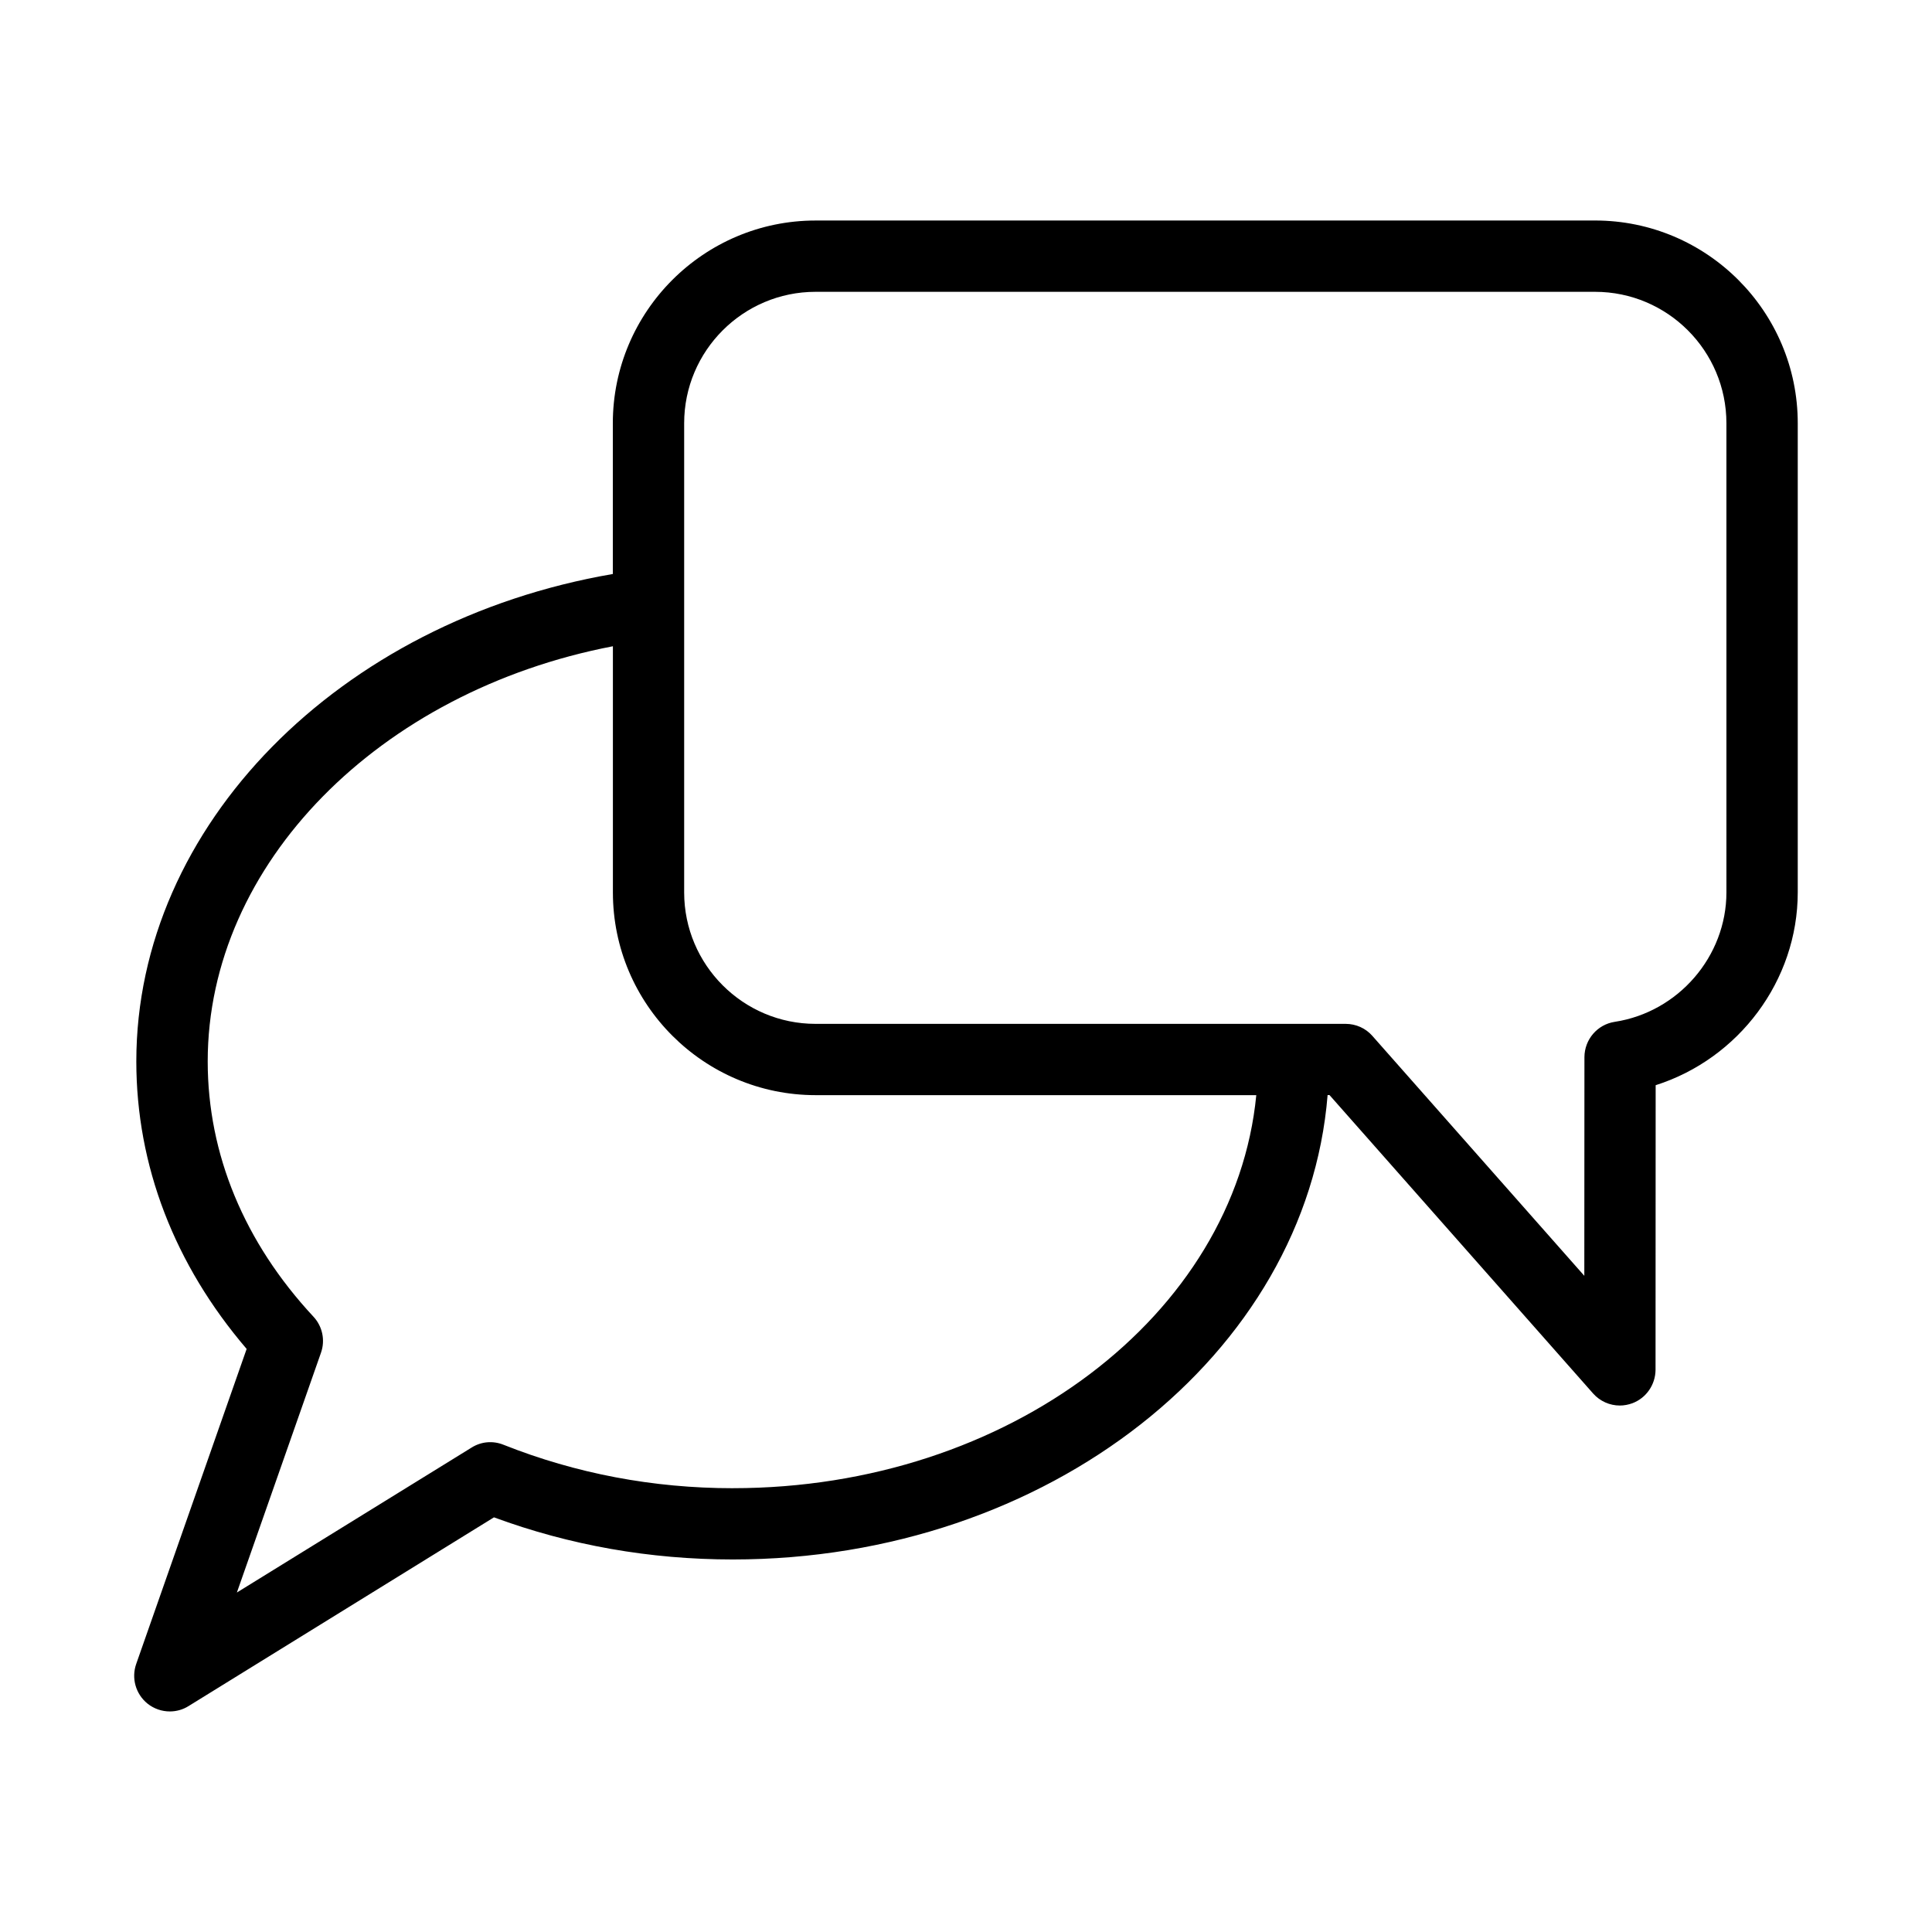
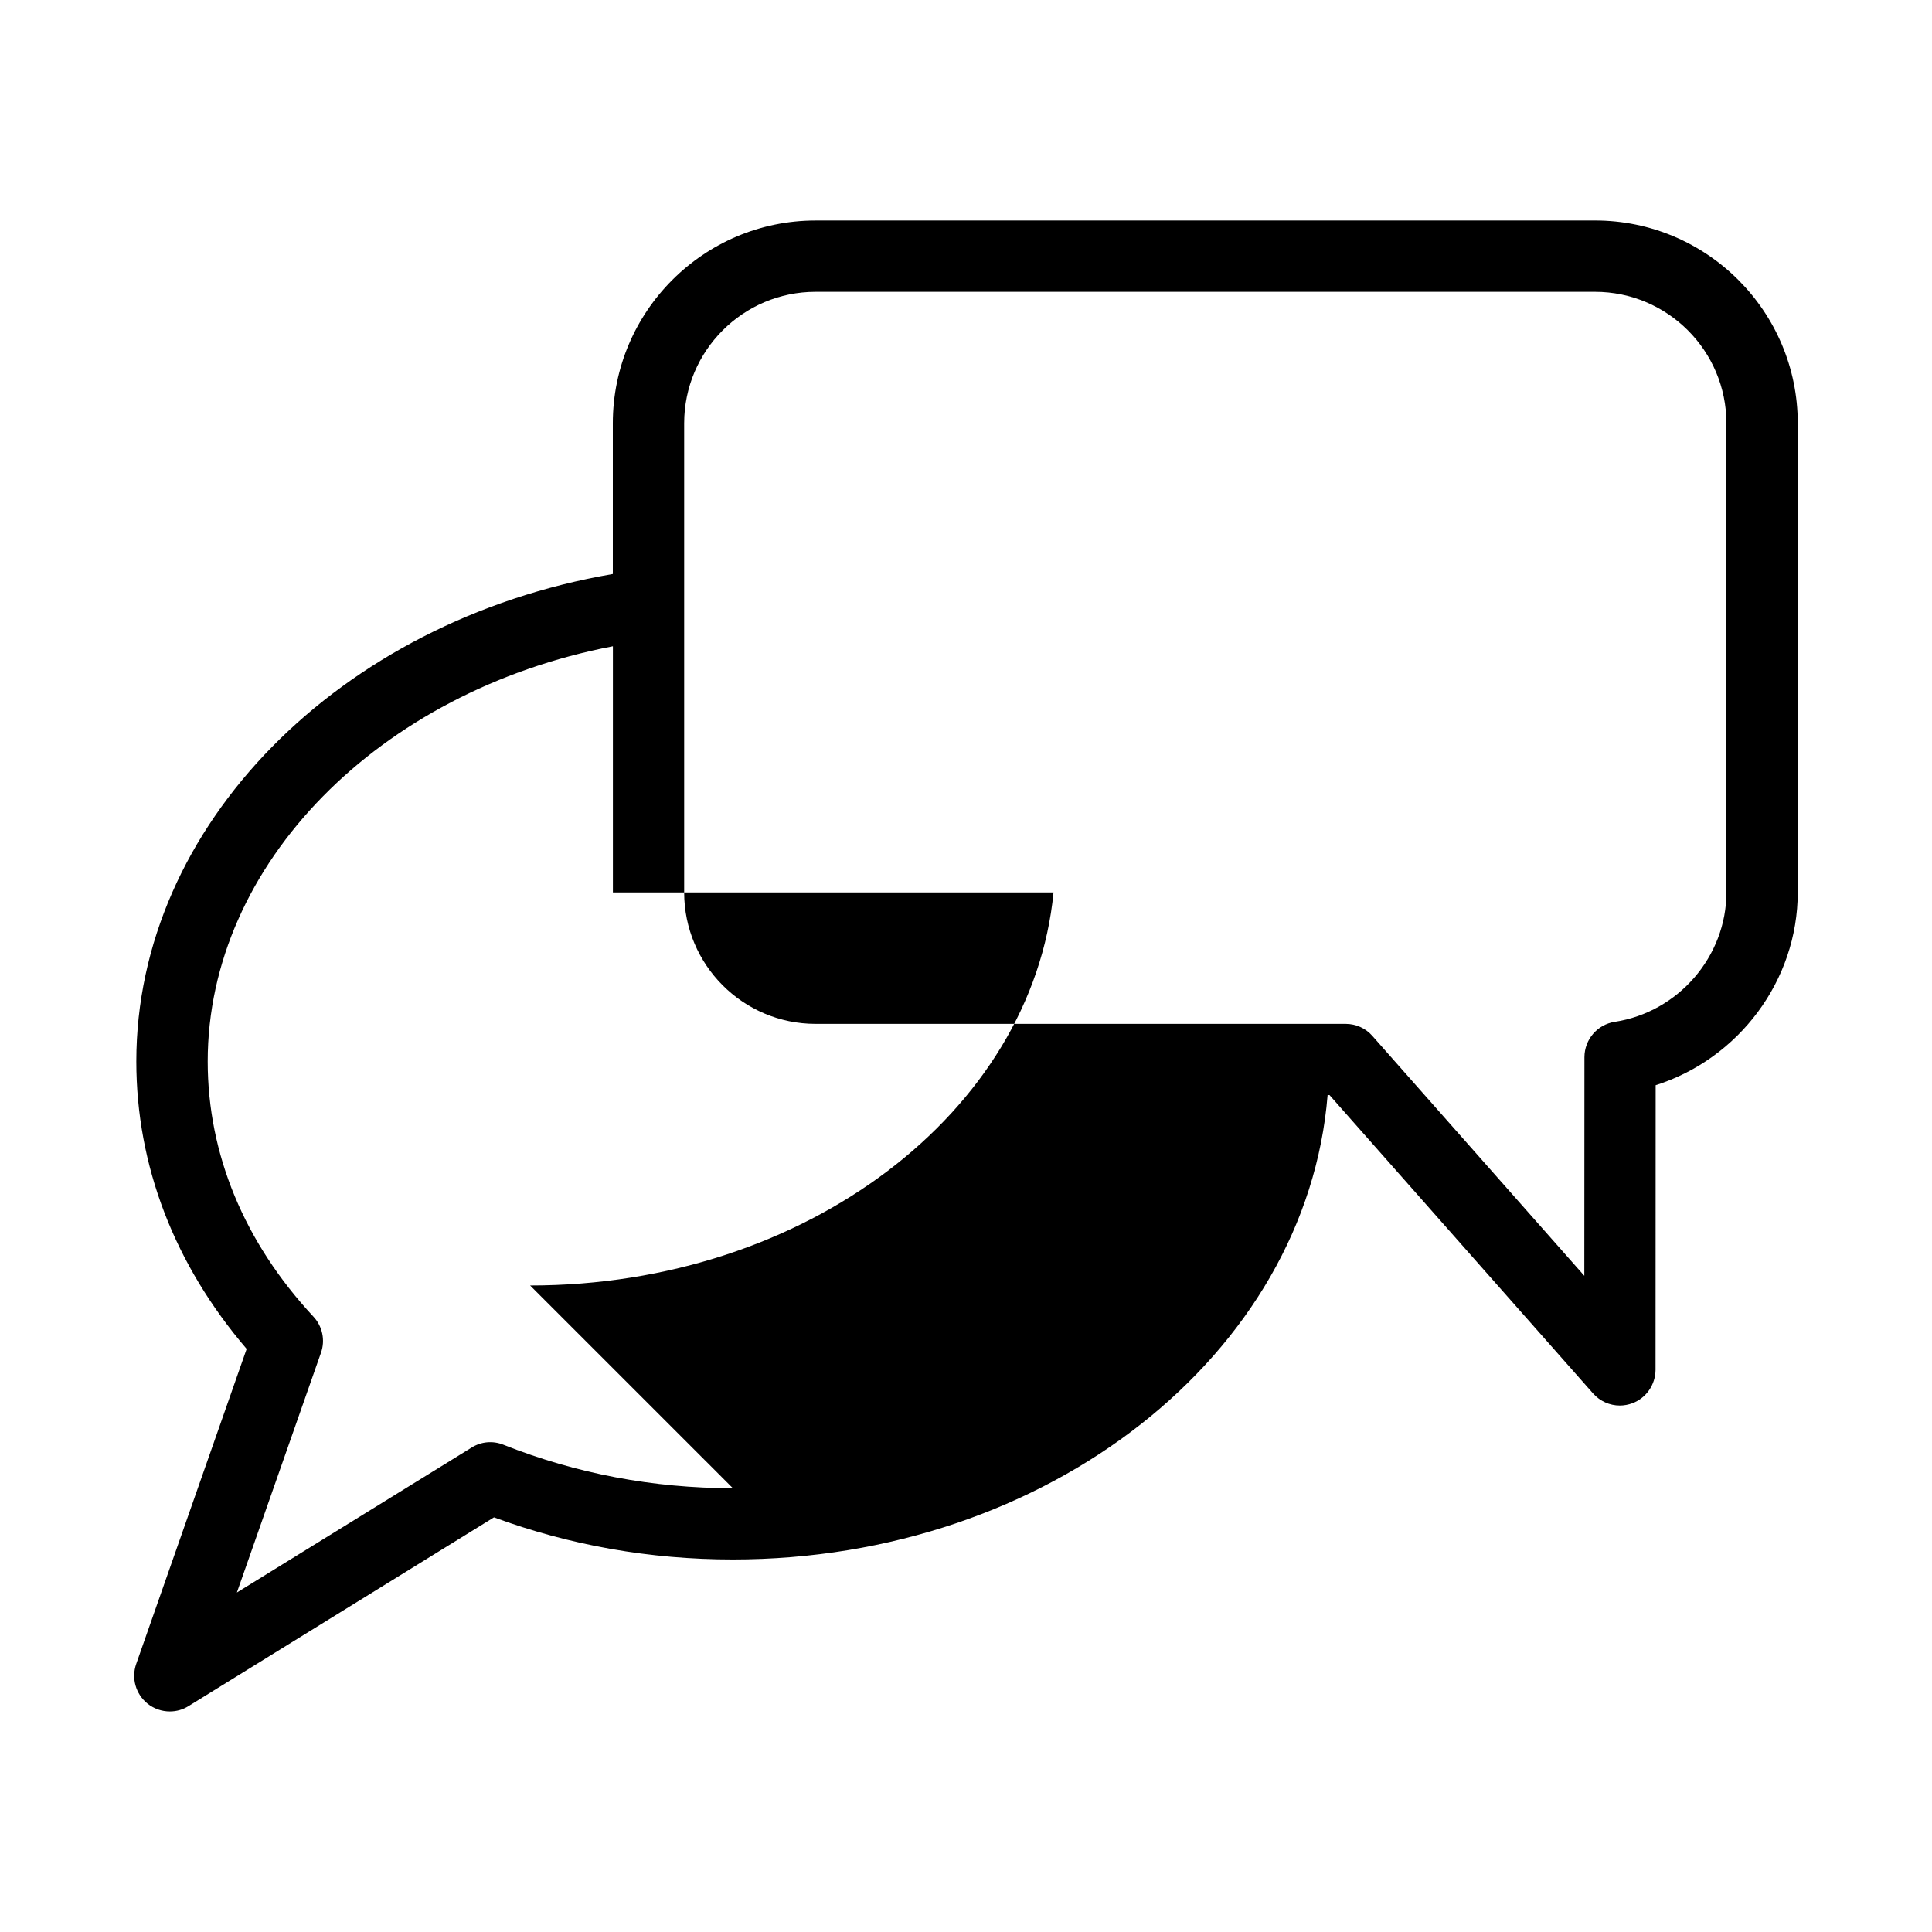
<svg xmlns="http://www.w3.org/2000/svg" fill="#000000" width="800px" height="800px" version="1.1" viewBox="144 144 512 512">
-   <path d="m566.7 202.44h-206.56c-29.629 0-53.734 24.105-53.734 53.734v39.941c-72.516 12.469-126.28 66.707-126.28 129.16 0 27.613 10.094 53.844 29.238 76.203l-29.27 83.492c-1.324 3.777-0.125 7.981 2.992 10.5 1.715 1.371 3.809 2.078 5.918 2.078 1.715 0 3.434-0.457 4.961-1.418l80.941-50.02c20.105 7.414 41.359 11.164 63.293 11.164 83.602 0 152.09-54.457 157.63-123.07h0.504l69.855 79.082c1.828 2.062 4.426 3.195 7.086 3.195 1.117 0 2.266-0.219 3.336-0.613 3.668-1.387 6.094-4.914 6.125-8.848l0.031-75.43c21.961-6.977 37.656-27.664 37.656-51.121v-124.3c0-29.629-24.07-53.734-53.719-53.734zm-228.48 335.95c-21.16 0-41.598-3.891-60.773-11.508-2.801-1.133-5.918-0.867-8.469 0.738l-62.203 38.414 22.293-63.559c1.164-3.305 0.379-6.992-2-9.539-18.344-19.711-28.023-43.074-28.023-67.652 0-52.348 45.484-98.133 107.38-110.02v65.242c0 29.629 24.105 53.719 53.734 53.719h116.77c-5.652 58.172-65.621 104.16-138.71 104.16zm263.3-157.91c0 16.973-12.738 31.738-29.613 34.32-4.598 0.707-7.996 4.676-8.016 9.352l-0.031 57.953-56.176-63.59c-1.777-2.031-4.359-3.18-7.07-3.18h-140.48c-19.207 0-34.824-15.633-34.824-34.84v-124.32c0-19.207 15.617-34.84 34.824-34.84h206.56c19.223 0 34.824 15.633 34.824 34.84z" />
+   <path d="m566.7 202.44h-206.56c-29.629 0-53.734 24.105-53.734 53.734v39.941c-72.516 12.469-126.28 66.707-126.28 129.16 0 27.613 10.094 53.844 29.238 76.203l-29.27 83.492c-1.324 3.777-0.125 7.981 2.992 10.5 1.715 1.371 3.809 2.078 5.918 2.078 1.715 0 3.434-0.457 4.961-1.418l80.941-50.02c20.105 7.414 41.359 11.164 63.293 11.164 83.602 0 152.09-54.457 157.63-123.07h0.504l69.855 79.082c1.828 2.062 4.426 3.195 7.086 3.195 1.117 0 2.266-0.219 3.336-0.613 3.668-1.387 6.094-4.914 6.125-8.848l0.031-75.43c21.961-6.977 37.656-27.664 37.656-51.121v-124.3c0-29.629-24.07-53.734-53.719-53.734zm-228.48 335.95c-21.16 0-41.598-3.891-60.773-11.508-2.801-1.133-5.918-0.867-8.469 0.738l-62.203 38.414 22.293-63.559c1.164-3.305 0.379-6.992-2-9.539-18.344-19.711-28.023-43.074-28.023-67.652 0-52.348 45.484-98.133 107.38-110.02v65.242h116.77c-5.652 58.172-65.621 104.16-138.71 104.16zm263.3-157.91c0 16.973-12.738 31.738-29.613 34.32-4.598 0.707-7.996 4.676-8.016 9.352l-0.031 57.953-56.176-63.59c-1.777-2.031-4.359-3.18-7.07-3.18h-140.48c-19.207 0-34.824-15.633-34.824-34.84v-124.32c0-19.207 15.617-34.84 34.824-34.84h206.56c19.223 0 34.824 15.633 34.824 34.84z" />
</svg>